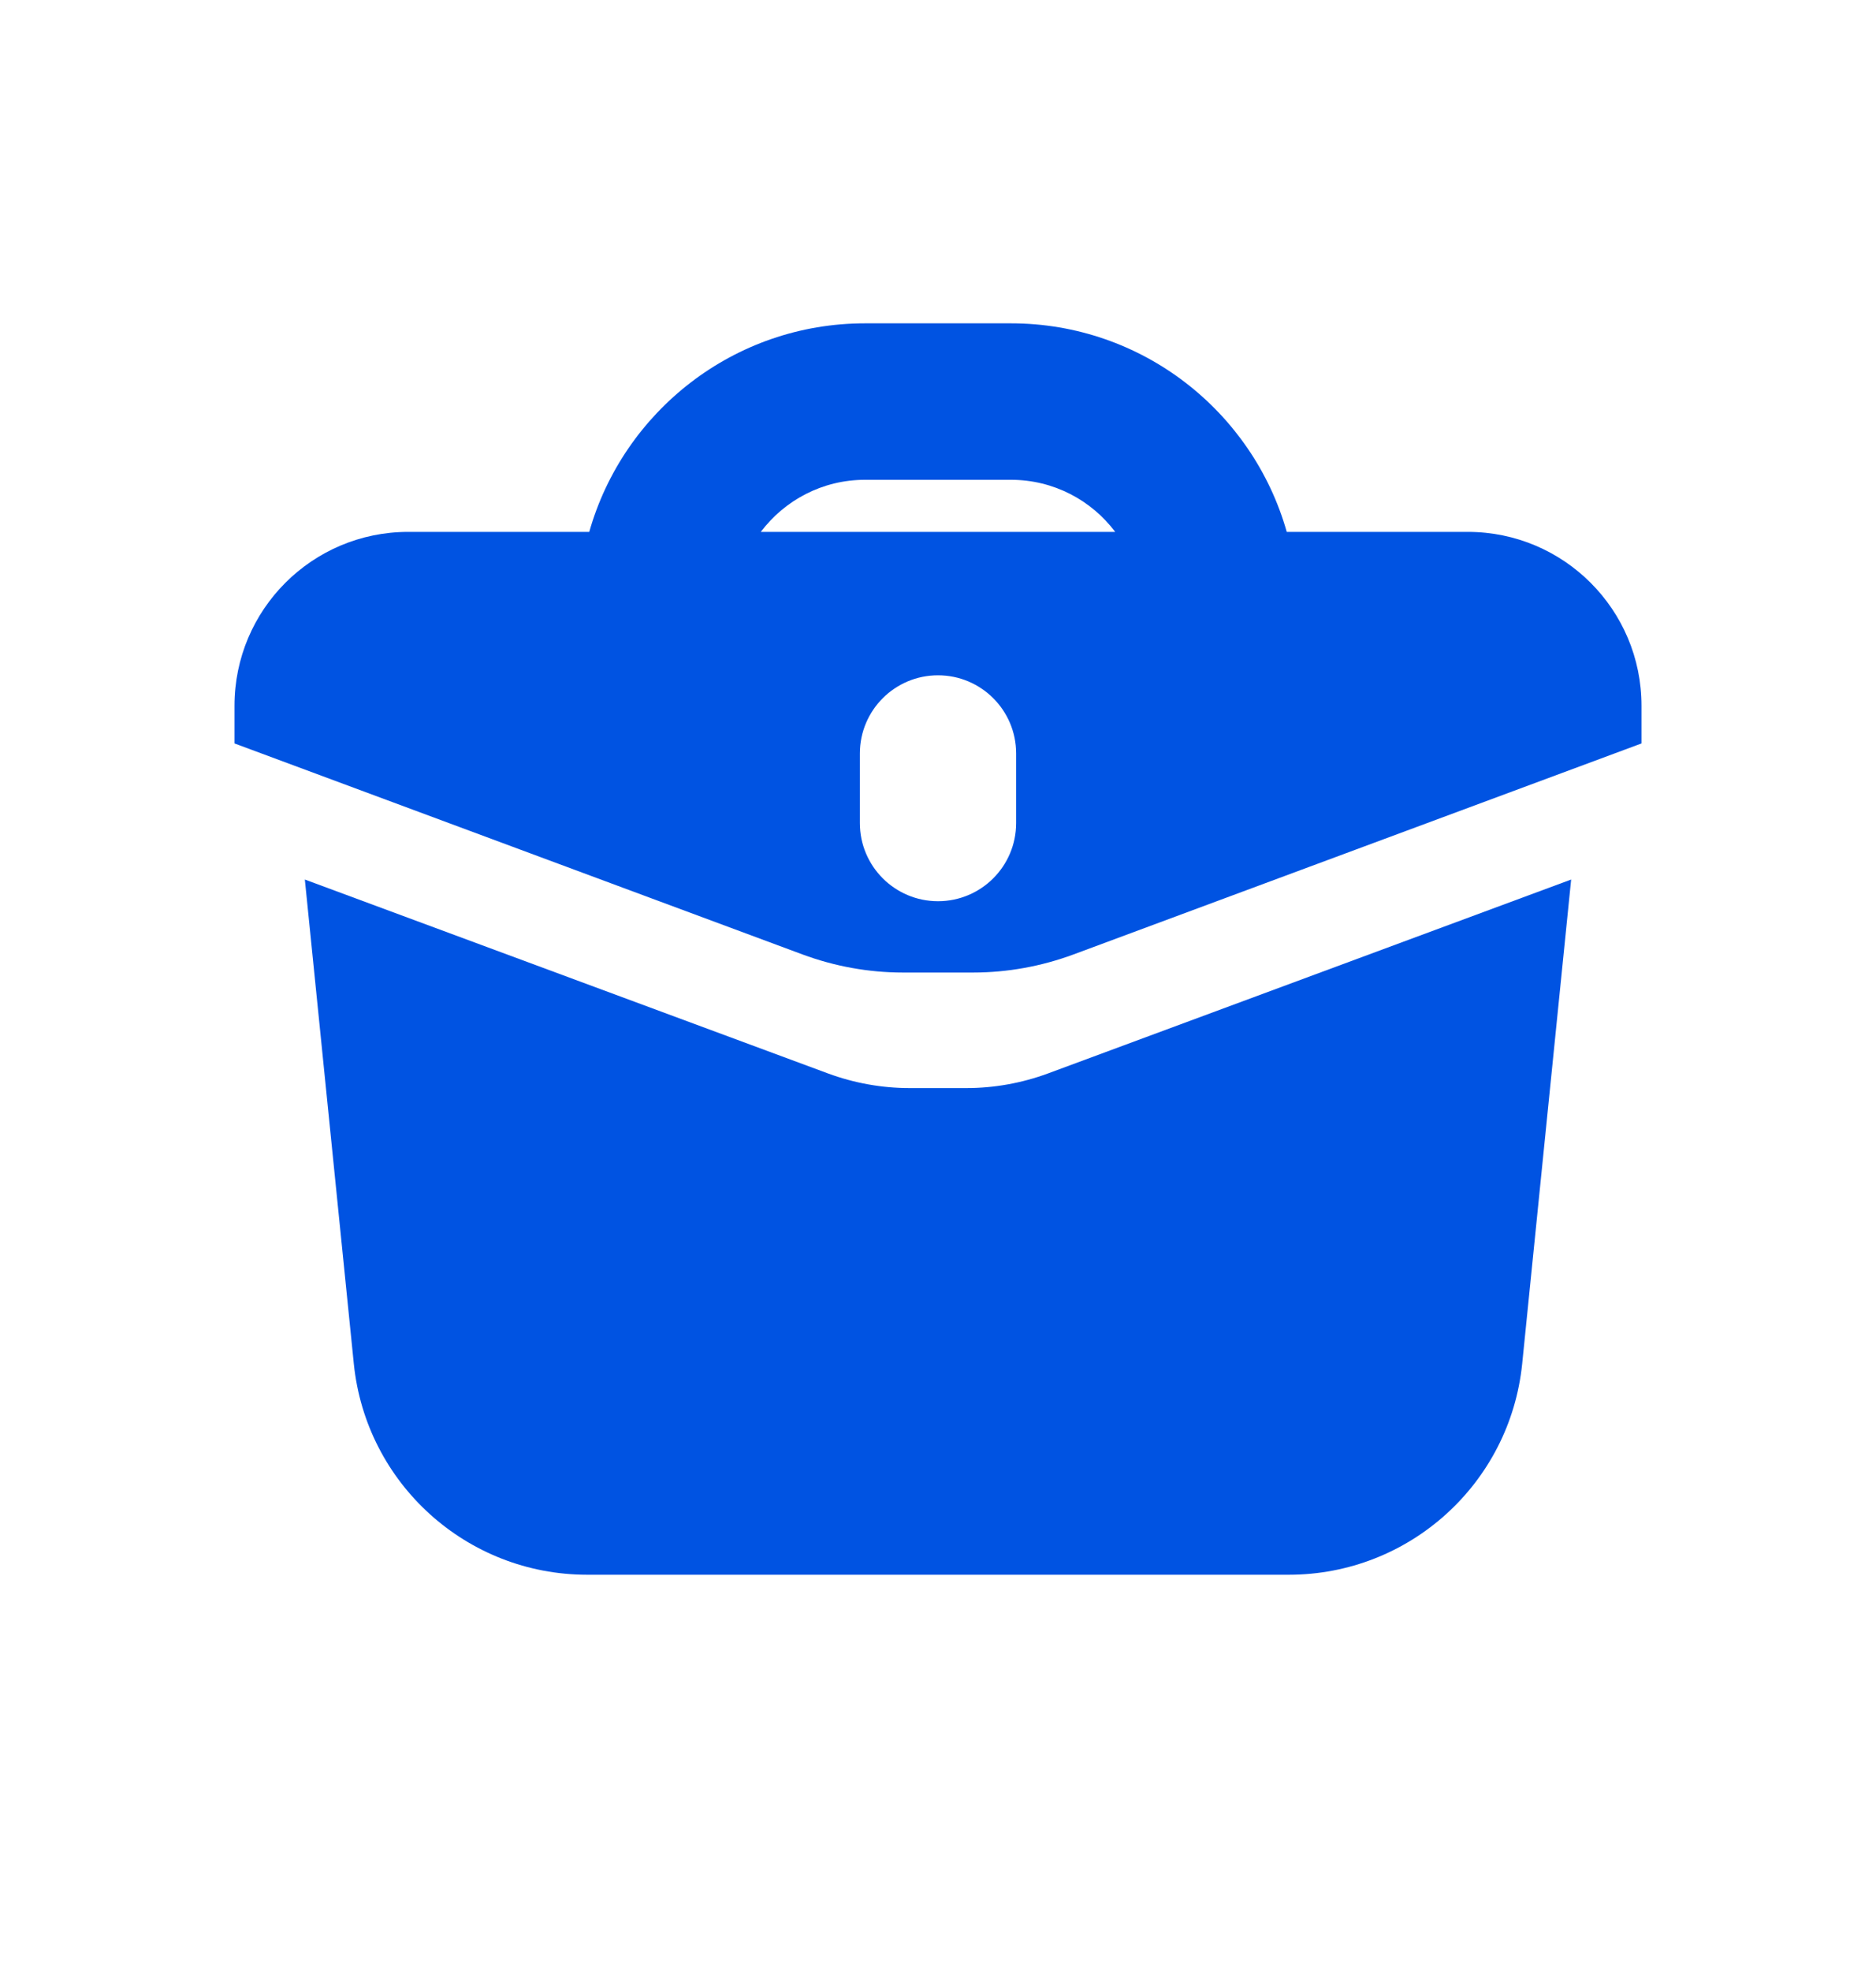
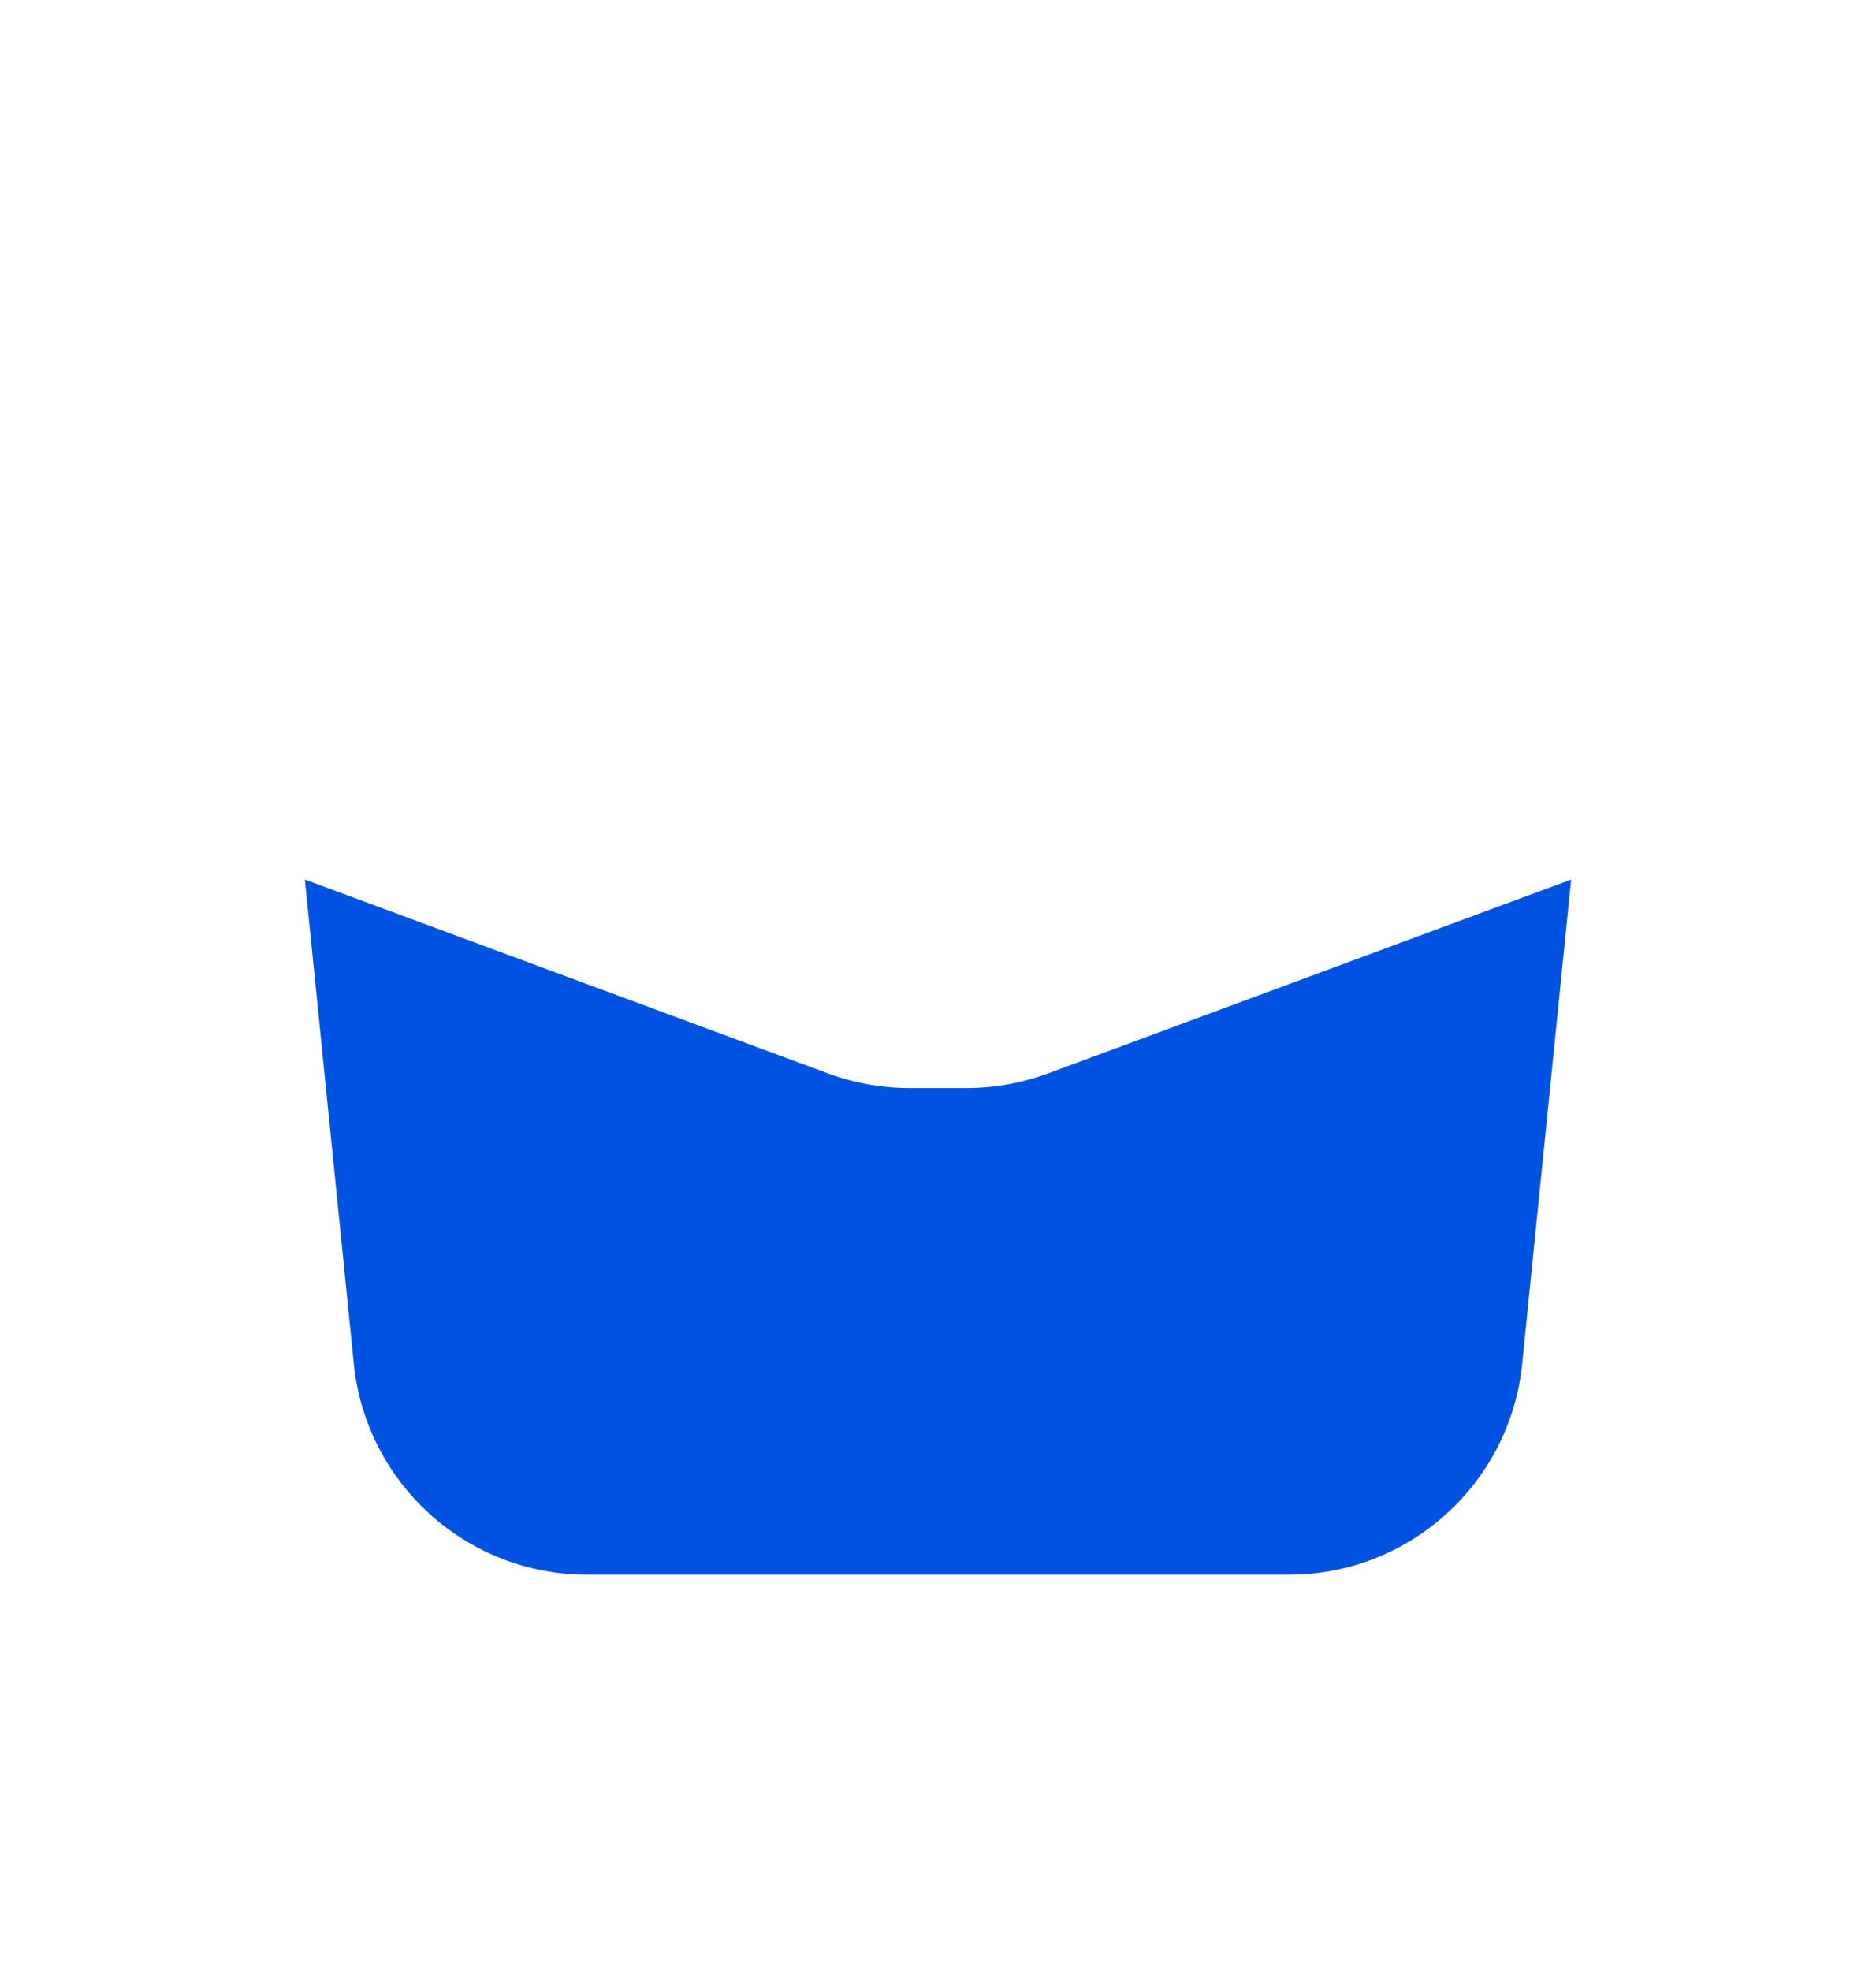
<svg xmlns="http://www.w3.org/2000/svg" width="20" height="21" viewBox="0 0 20 21" fill="none">
-   <path fill-rule="evenodd" clip-rule="evenodd" d="M6.282 5.667H4.352C3.329 5.667 2.5 6.496 2.5 7.519V7.921L8.555 10.169C8.898 10.296 9.261 10.362 9.627 10.362H10.373C10.739 10.362 11.102 10.296 11.445 10.169L17.5 7.921V7.519C17.5 6.496 16.671 5.667 15.648 5.667H13.718C13.355 4.385 12.176 3.445 10.778 3.445H9.222C7.824 3.445 6.645 4.385 6.282 5.667ZM8.111 5.667H11.889C11.636 5.33 11.232 5.112 10.778 5.112H9.222C8.768 5.112 8.365 5.33 8.111 5.667ZM10.833 8.028C10.833 7.568 10.46 7.195 10 7.195C9.54 7.195 9.167 7.568 9.167 8.028V8.769C9.167 9.229 9.54 9.602 10 9.602C10.46 9.602 10.833 9.229 10.833 8.769V8.028Z" fill="#0053E2" />
  <path d="M3.772 14.53L3.25 9.371L8.83 11.438C9.108 11.54 9.402 11.593 9.698 11.593H10.302C10.598 11.593 10.892 11.54 11.17 11.438L16.75 9.371L16.228 14.53C16.098 15.807 15.024 16.778 13.74 16.778H6.26C4.976 16.778 3.902 15.807 3.772 14.53Z" fill="#0053E2" />
</svg>